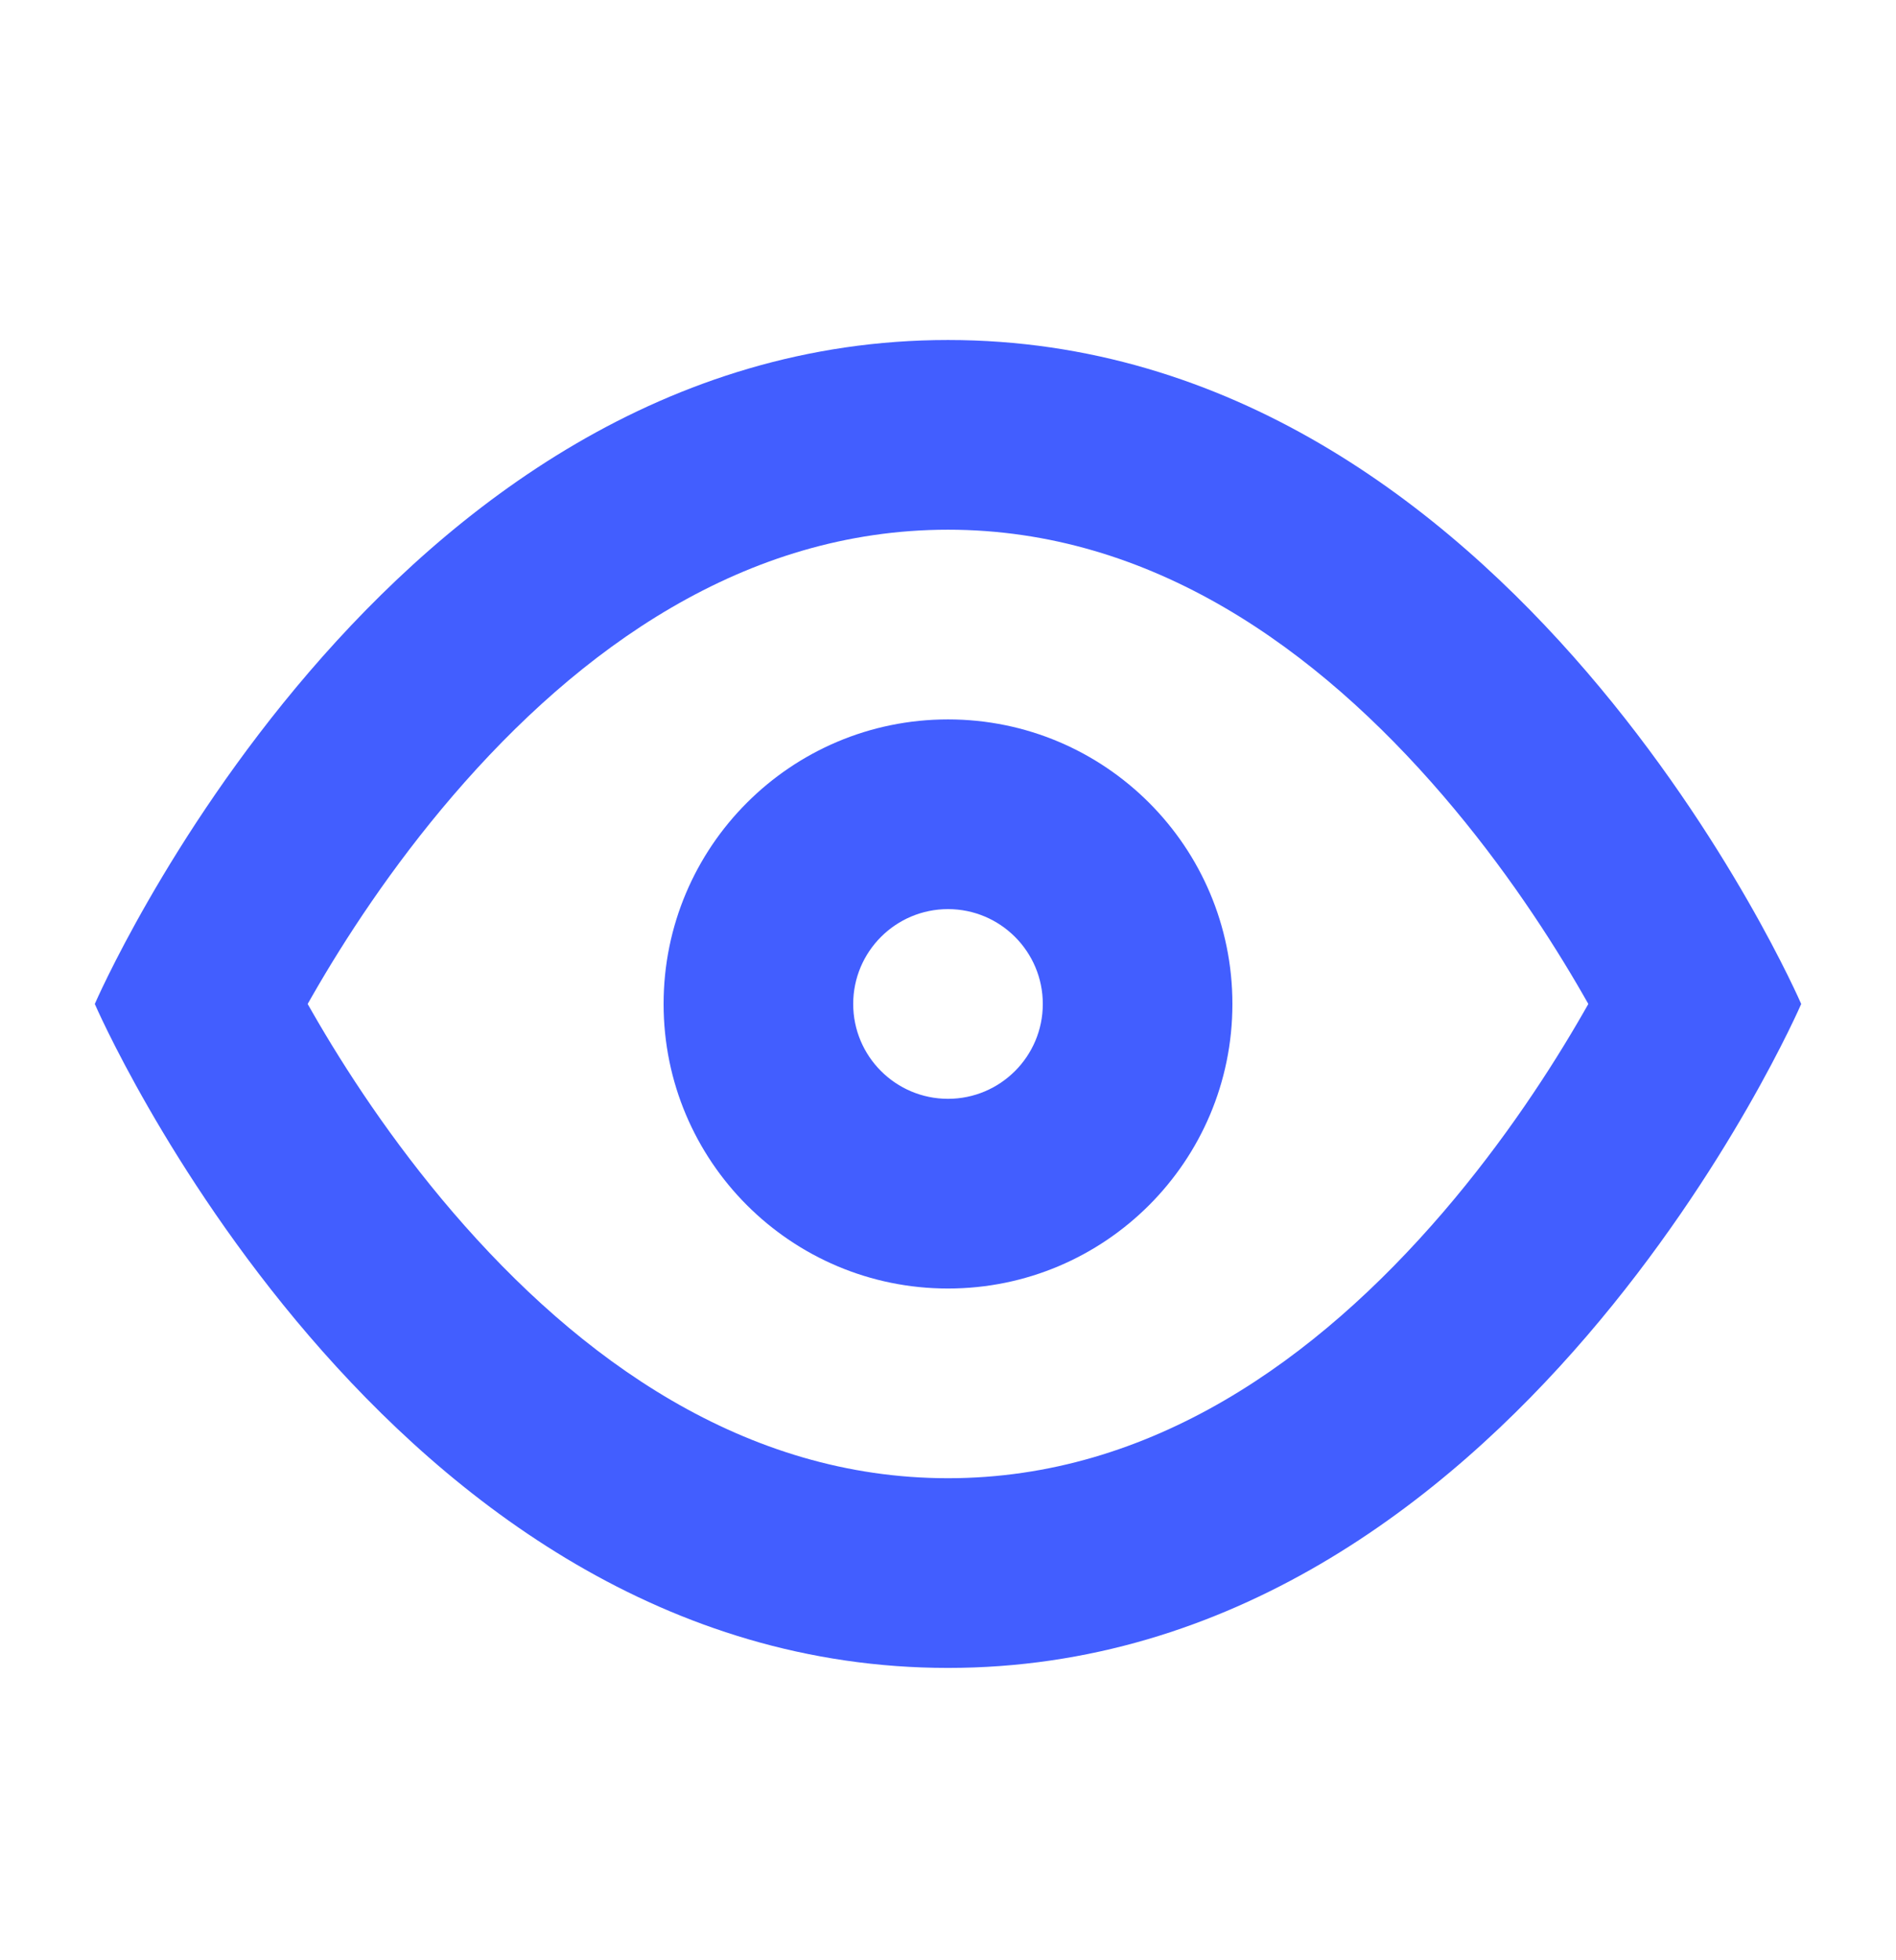
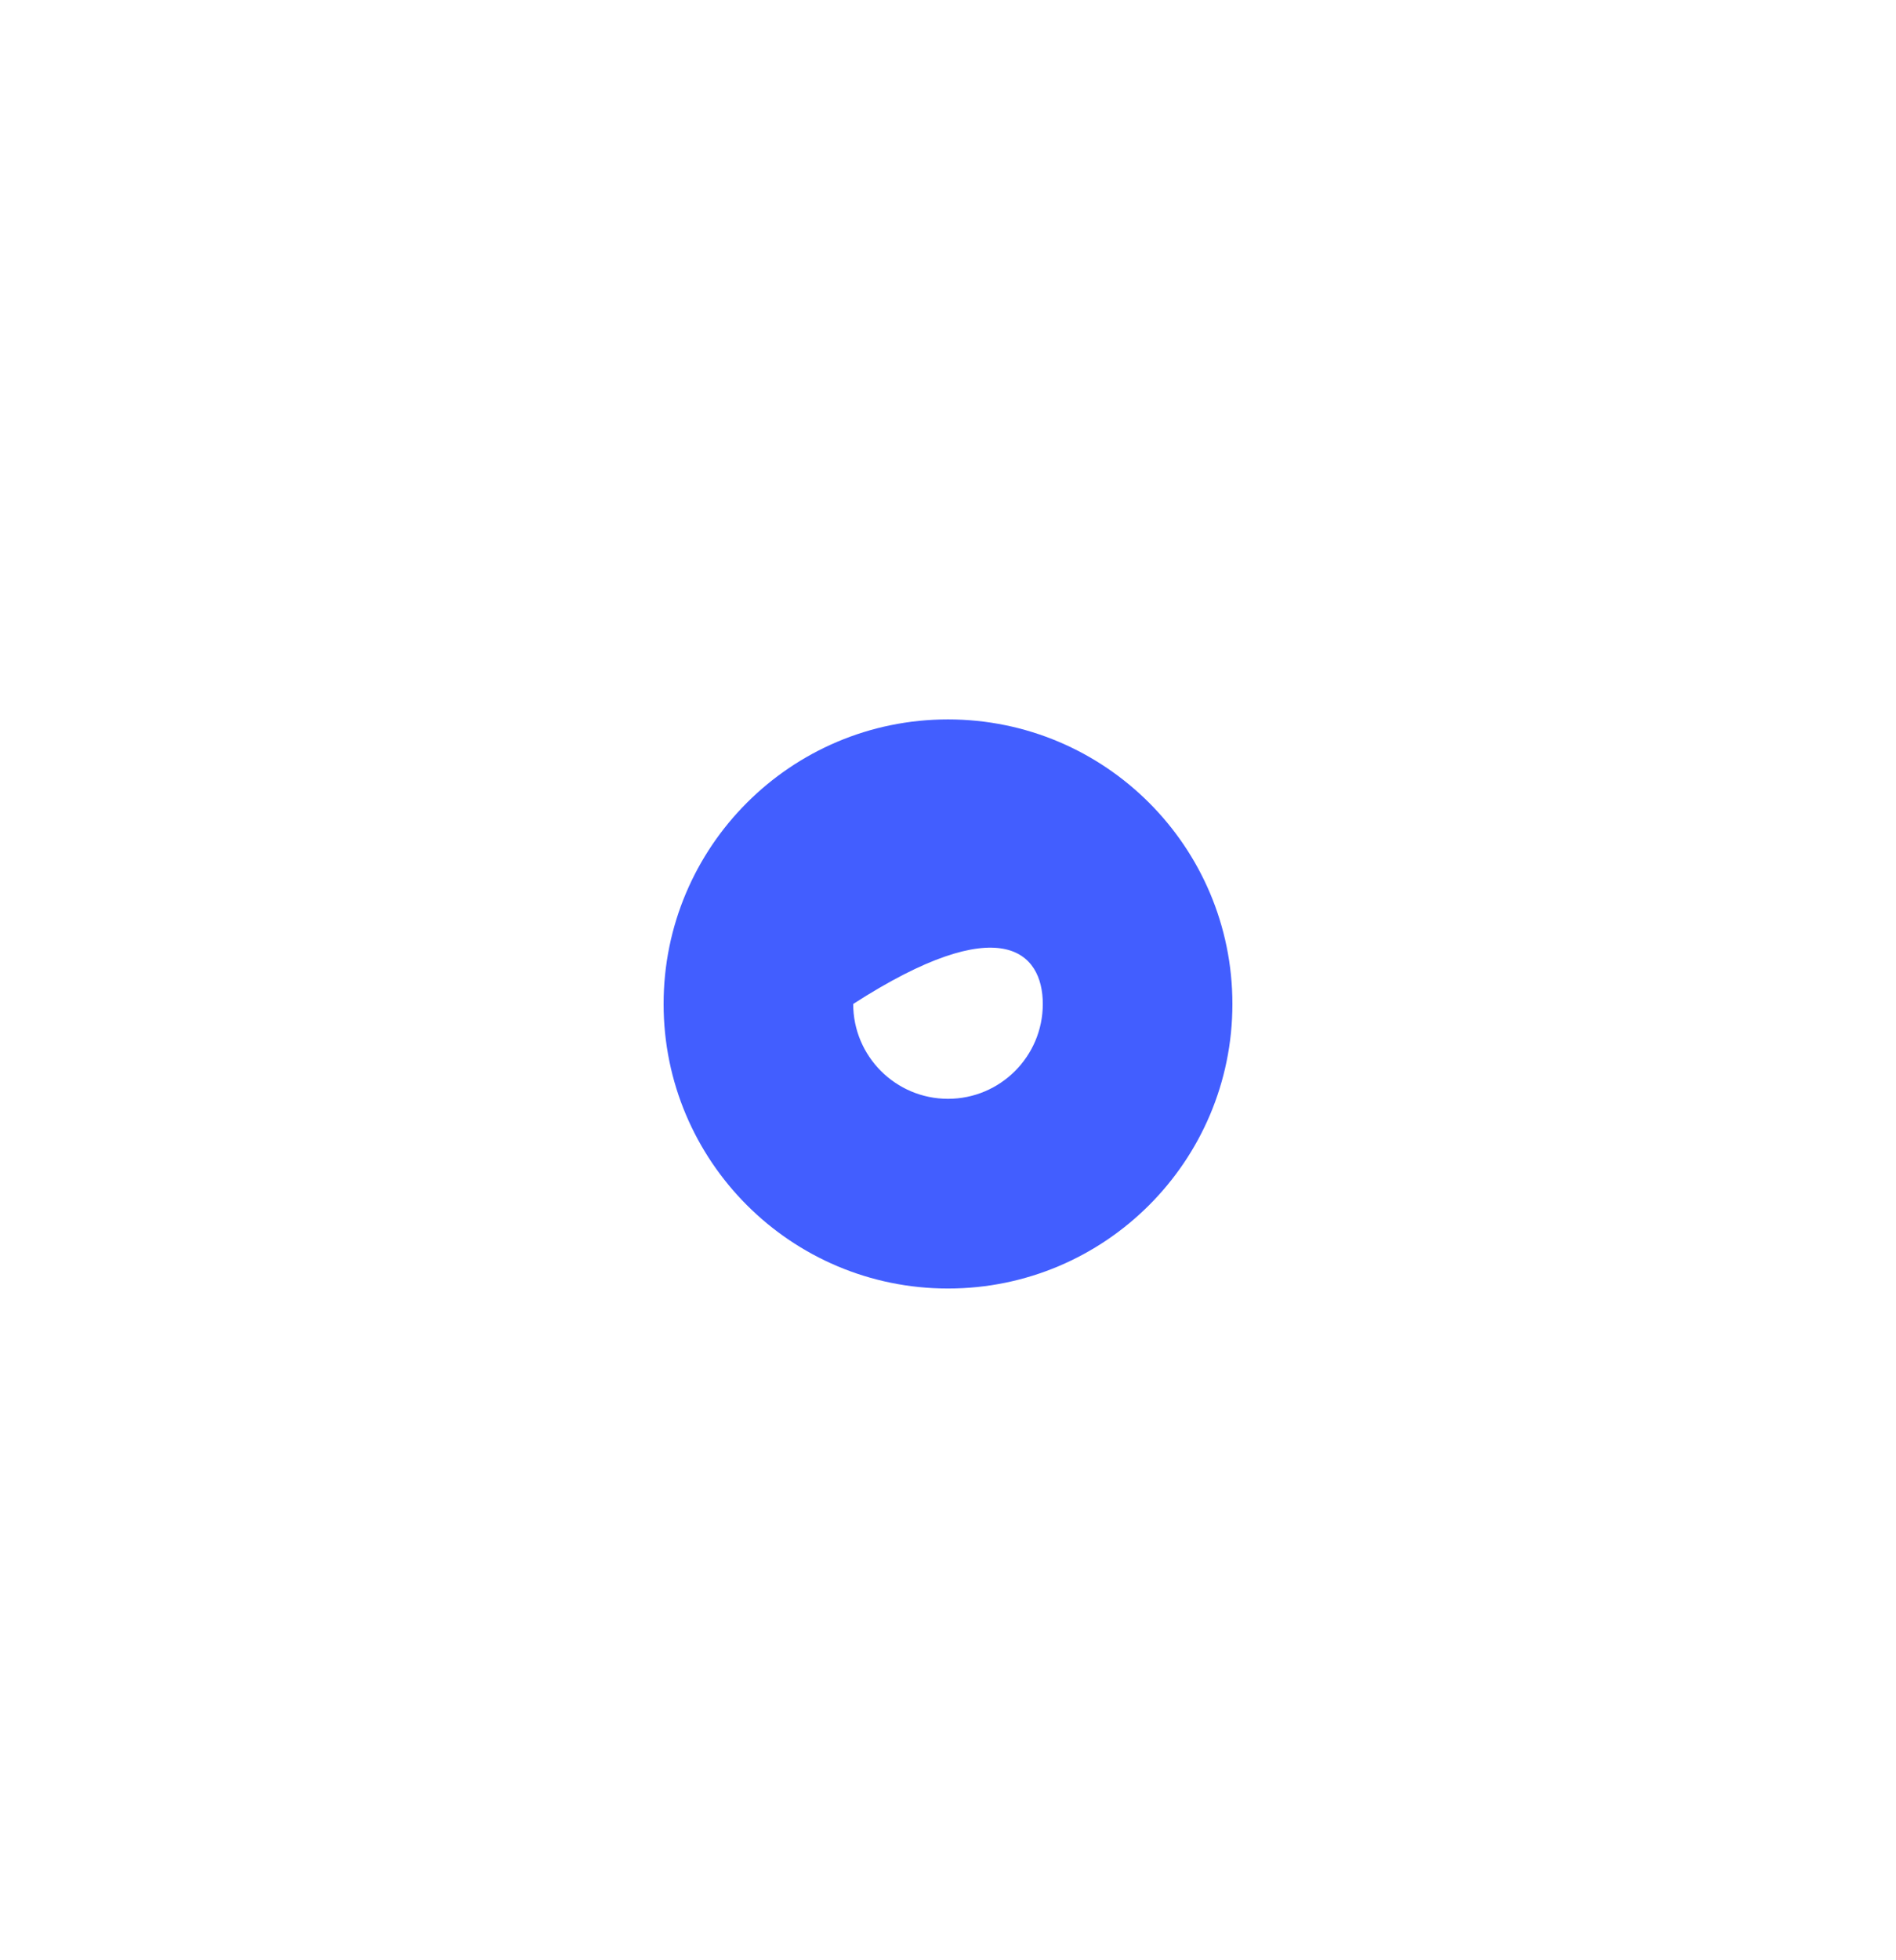
<svg xmlns="http://www.w3.org/2000/svg" width="30" height="31" viewBox="0 0 30 31" fill="none">
-   <path fill-rule="evenodd" clip-rule="evenodd" d="M19.5 15.877C19.5 18.362 17.485 20.377 15 20.377C12.515 20.377 10.5 18.362 10.5 15.877C10.5 13.392 12.515 11.377 15 11.377C17.485 11.377 19.5 13.392 19.5 15.877ZM16.5 15.877C16.5 16.705 15.828 17.377 15 17.377C14.172 17.377 13.5 16.705 13.5 15.877C13.5 15.049 14.172 14.377 15 14.377C15.828 14.377 16.5 15.049 16.5 15.877Z" fill="#425EFF" />
-   <path fill-rule="evenodd" clip-rule="evenodd" d="M15 26.377C6.044 26.377 1.5 15.877 1.5 15.877C1.5 15.877 6.044 5.377 15 5.377C23.956 5.377 28.5 15.877 28.5 15.877C28.5 15.877 23.956 26.377 15 26.377ZM4.951 16.022C4.922 15.973 4.895 15.924 4.868 15.877C4.895 15.83 4.922 15.781 4.951 15.732C5.45 14.863 6.193 13.716 7.167 12.582C9.164 10.258 11.782 8.377 15 8.377C18.218 8.377 20.836 10.258 22.833 12.582C23.807 13.716 24.55 14.863 25.049 15.732C25.078 15.781 25.105 15.83 25.132 15.877C25.105 15.924 25.078 15.973 25.049 16.022C24.55 16.891 23.807 18.038 22.833 19.172C20.836 21.496 18.218 23.377 15 23.377C11.782 23.377 9.164 21.496 7.167 19.172C6.193 18.038 5.45 16.891 4.951 16.022Z" fill="#425EFF" />
+   <path fill-rule="evenodd" clip-rule="evenodd" d="M19.5 15.877C19.5 18.362 17.485 20.377 15 20.377C12.515 20.377 10.5 18.362 10.5 15.877C10.5 13.392 12.515 11.377 15 11.377C17.485 11.377 19.5 13.392 19.5 15.877ZM16.5 15.877C16.5 16.705 15.828 17.377 15 17.377C14.172 17.377 13.5 16.705 13.5 15.877C15.828 14.377 16.5 15.049 16.5 15.877Z" fill="#425EFF" />
</svg>